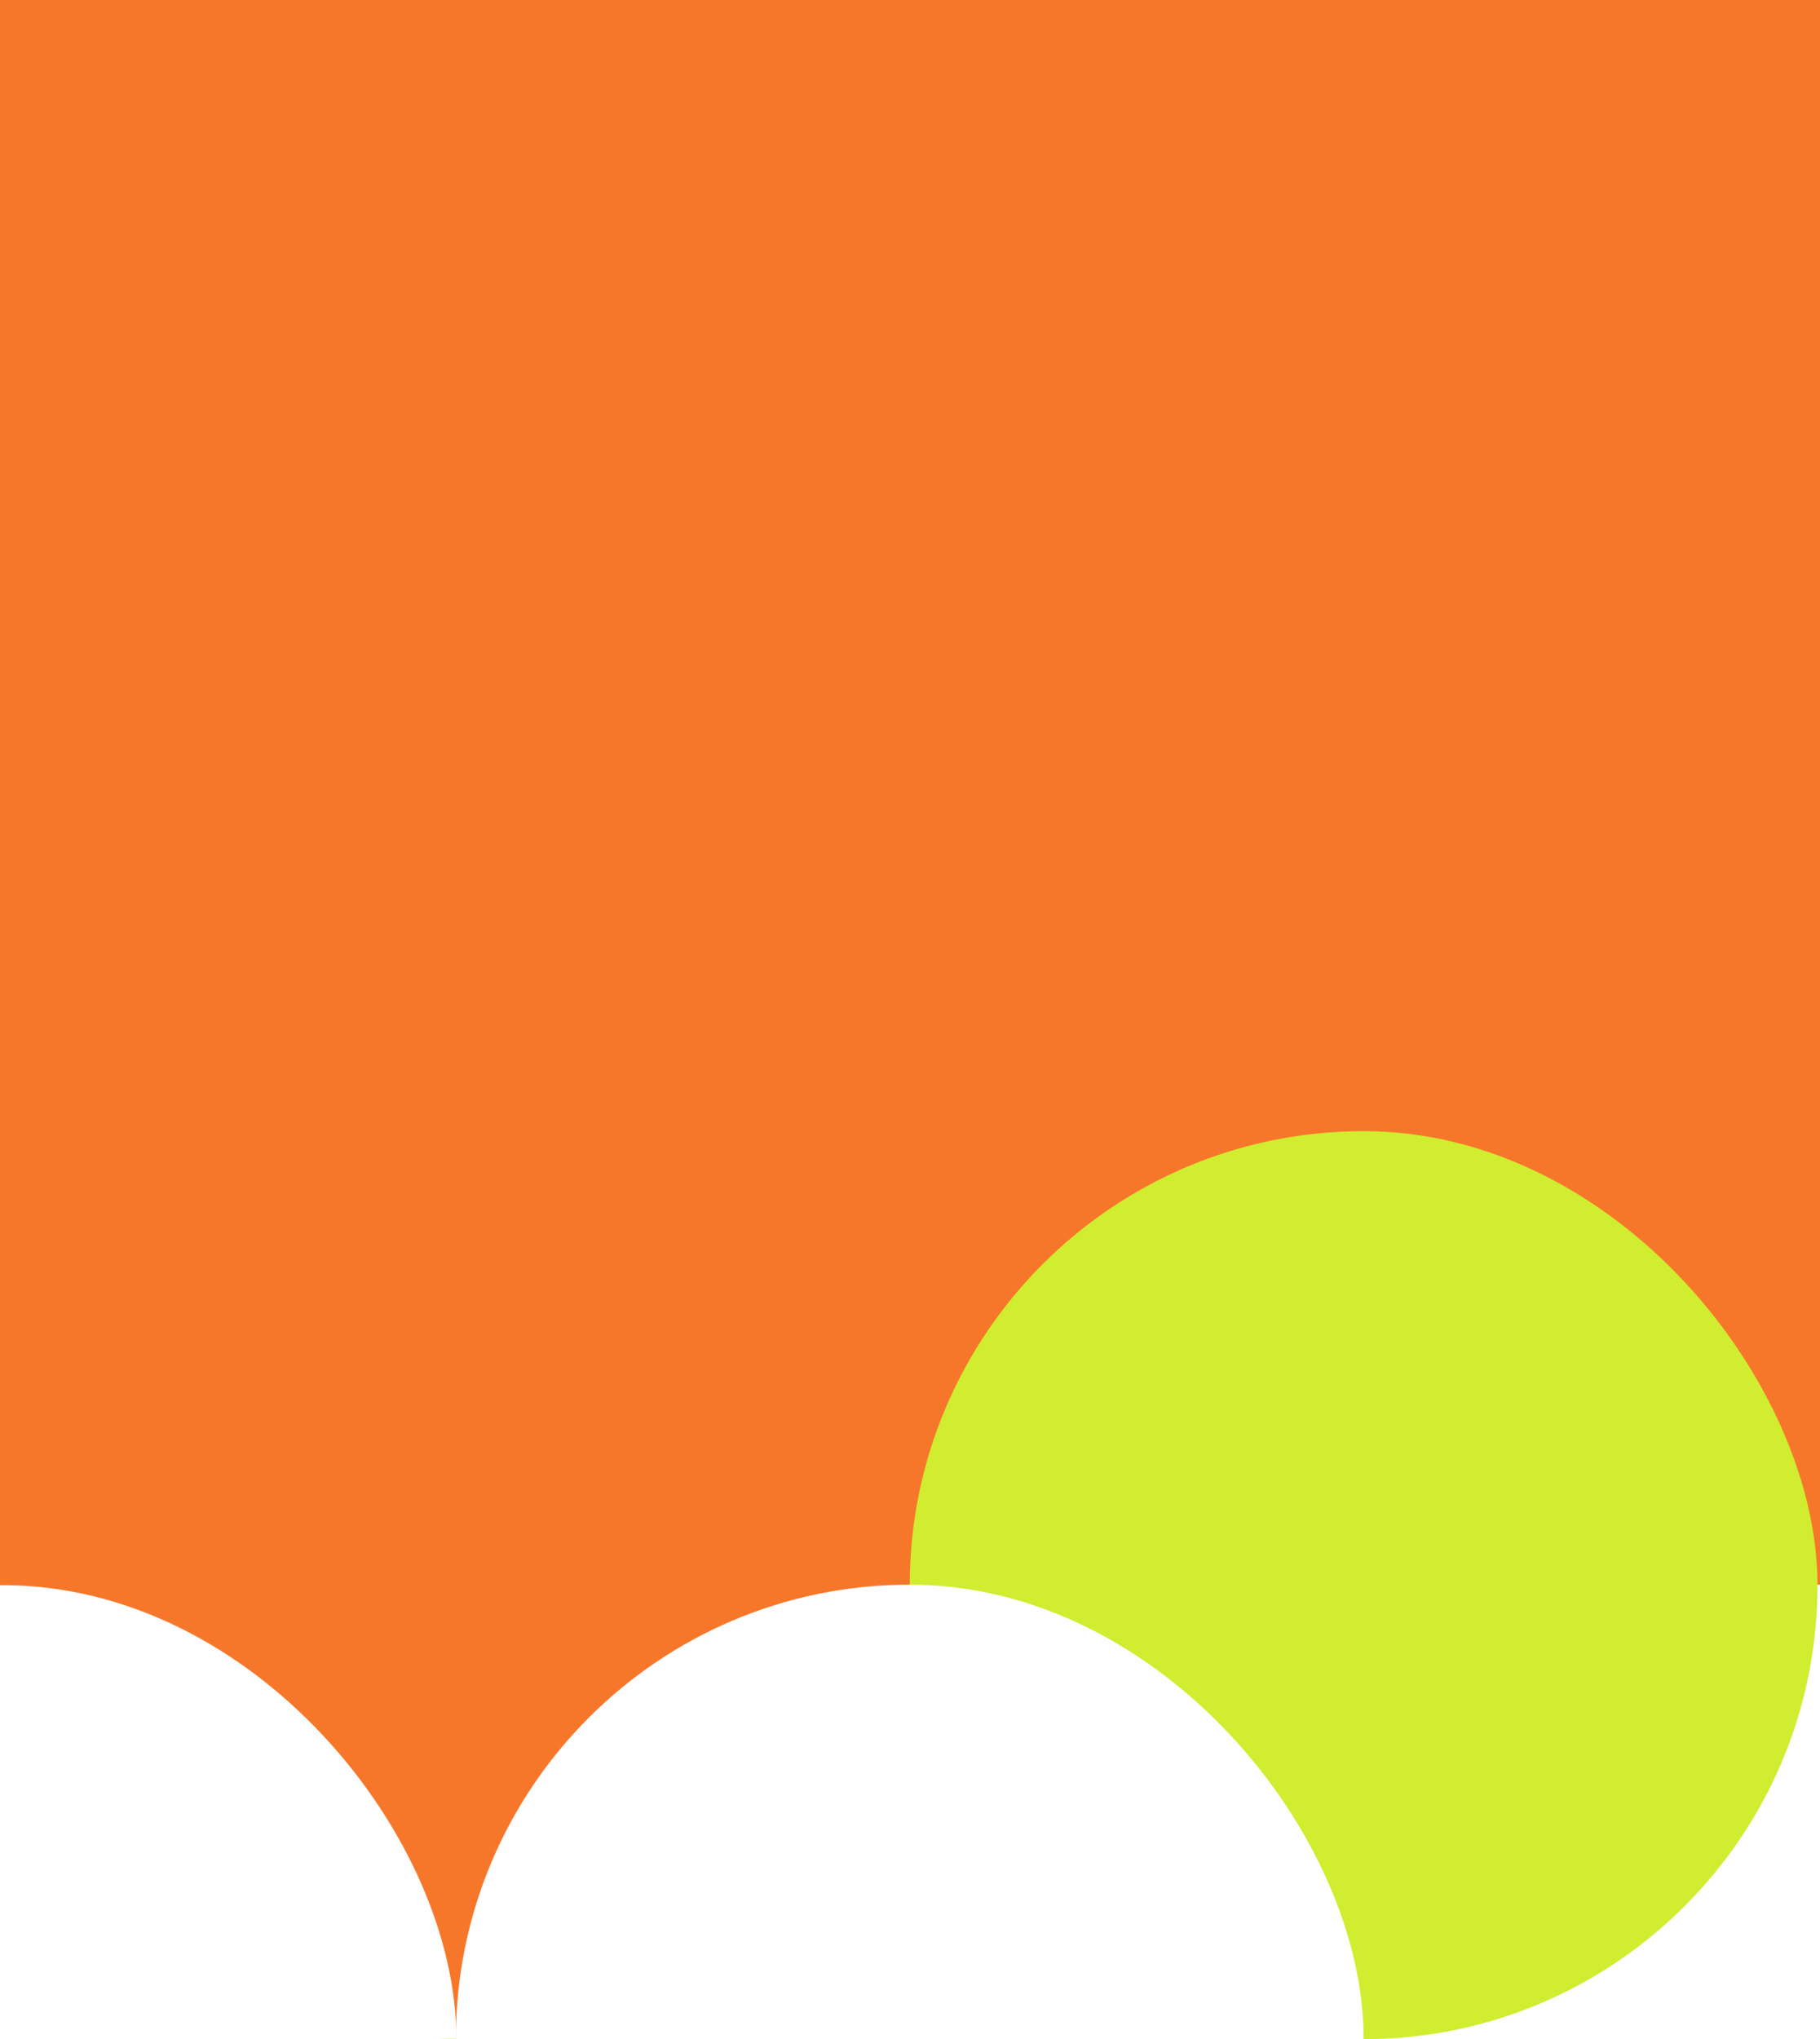
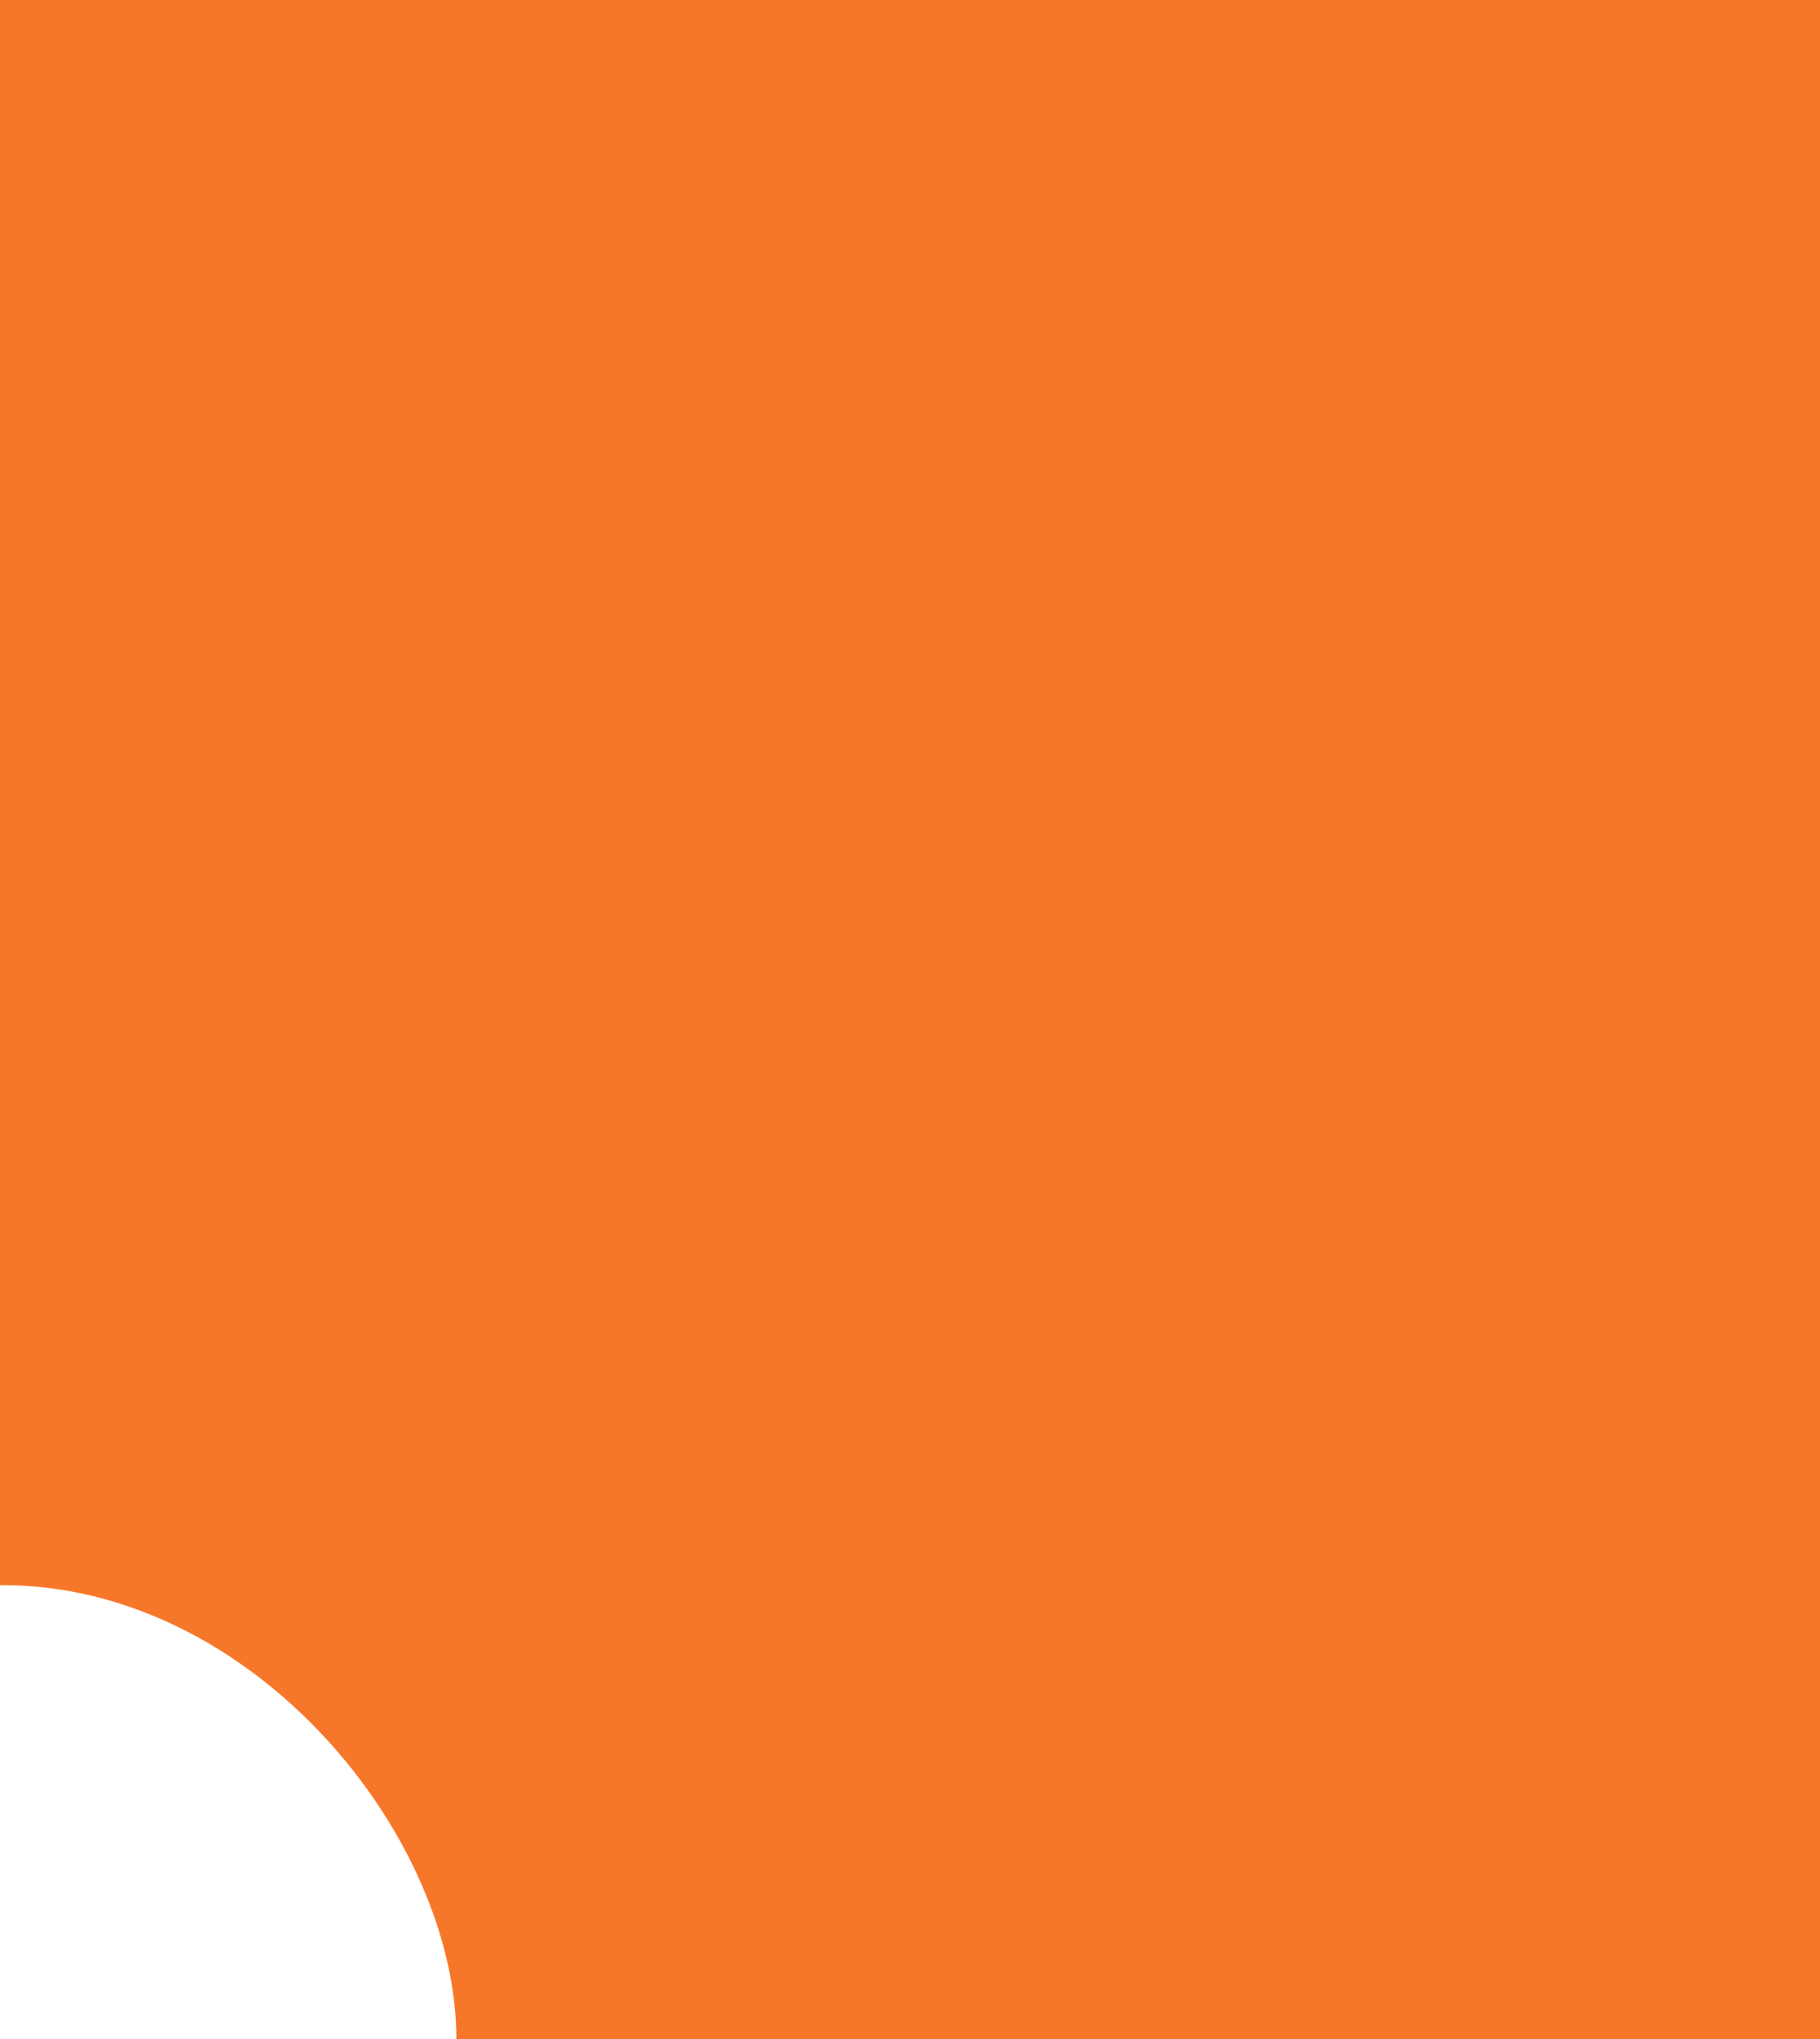
<svg xmlns="http://www.w3.org/2000/svg" width="375" height="420" viewBox="0 0 375 420" fill="none">
  <rect x="0" y="0" width="375" height="420" fill="#333333" stroke="none" />
  <g clip-path="url(#clip0_1740_22505)">
    <rect width="375" height="420" fill="#F7772A" />
-     <rect x="468" y="513.449" width="187.034" height="187.034" rx="93.517" transform="rotate(-180 468 513.449)" fill="white" />
-     <rect x="187.45" y="233" width="187.034" height="187.034" rx="93.517" fill="#D0ED30" />
    <rect x="-93" y="326.515" width="187.034" height="187.034" rx="93.517" fill="white" />
-     <rect x="187.45" y="606.963" width="187.034" height="187.034" rx="93.517" transform="rotate(-180 187.45 606.963)" fill="#D0ED30" />
-     <rect x="280.967" y="513.449" width="187.034" height="187.034" rx="93.517" transform="rotate(-180 280.967 513.449)" fill="white" />
  </g>
  <defs>
    <clipPath id="clip0_1740_22505">
      <rect width="375" height="420" fill="white" />
    </clipPath>
  </defs>
</svg>